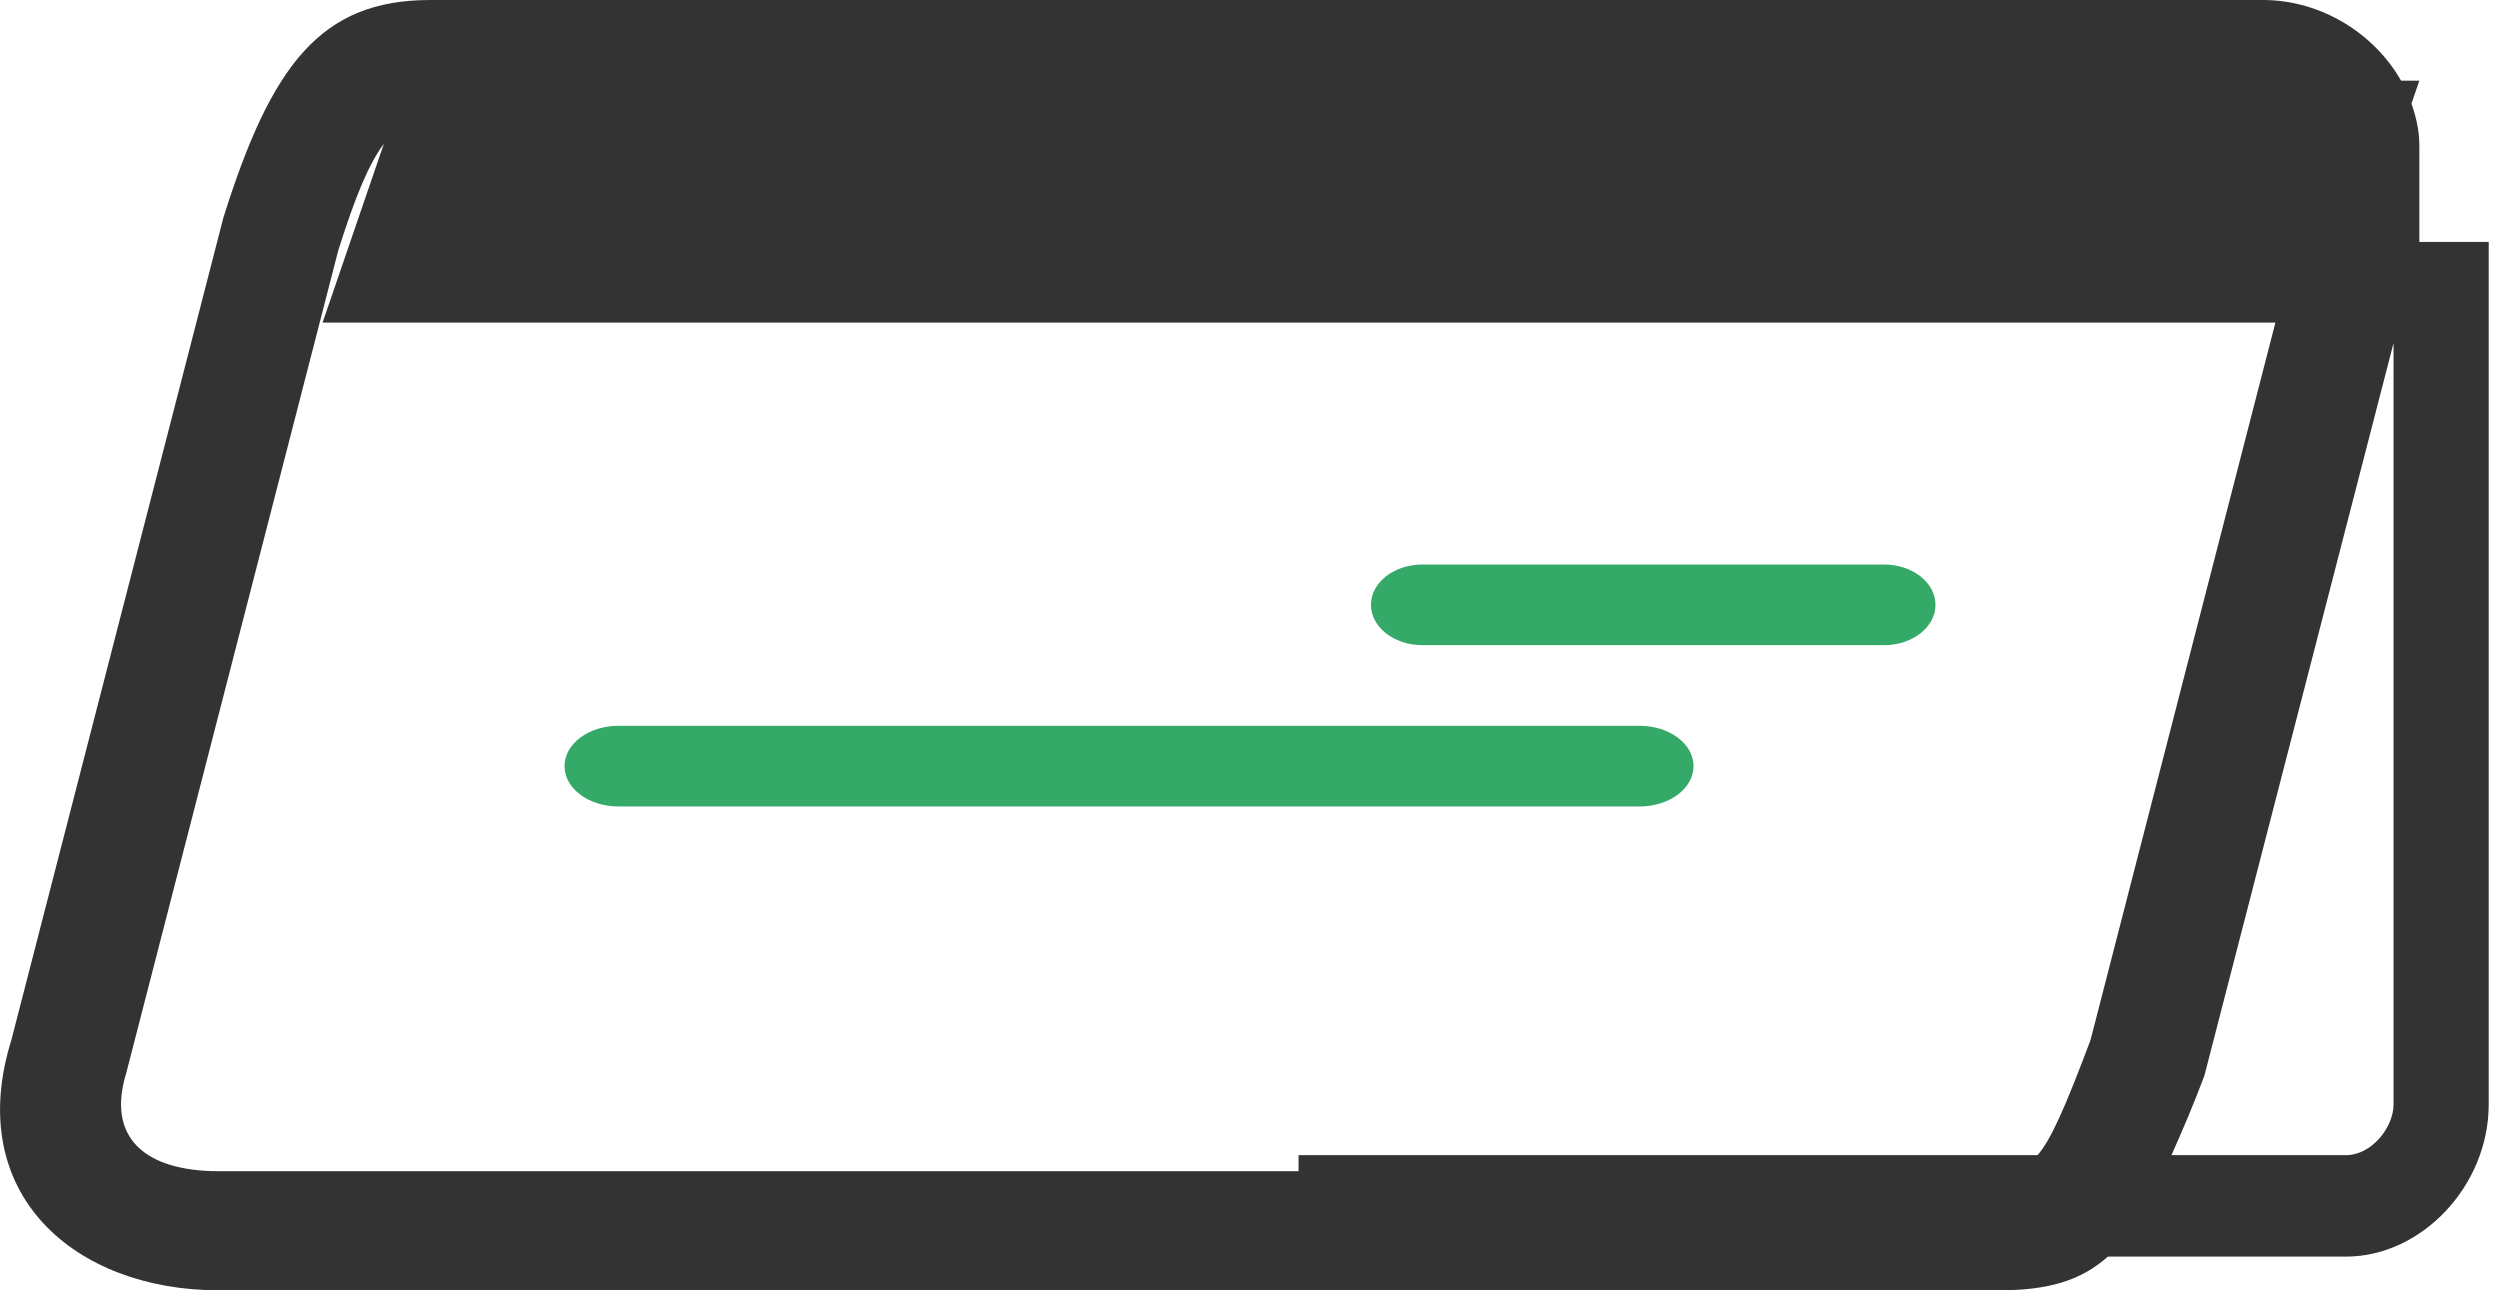
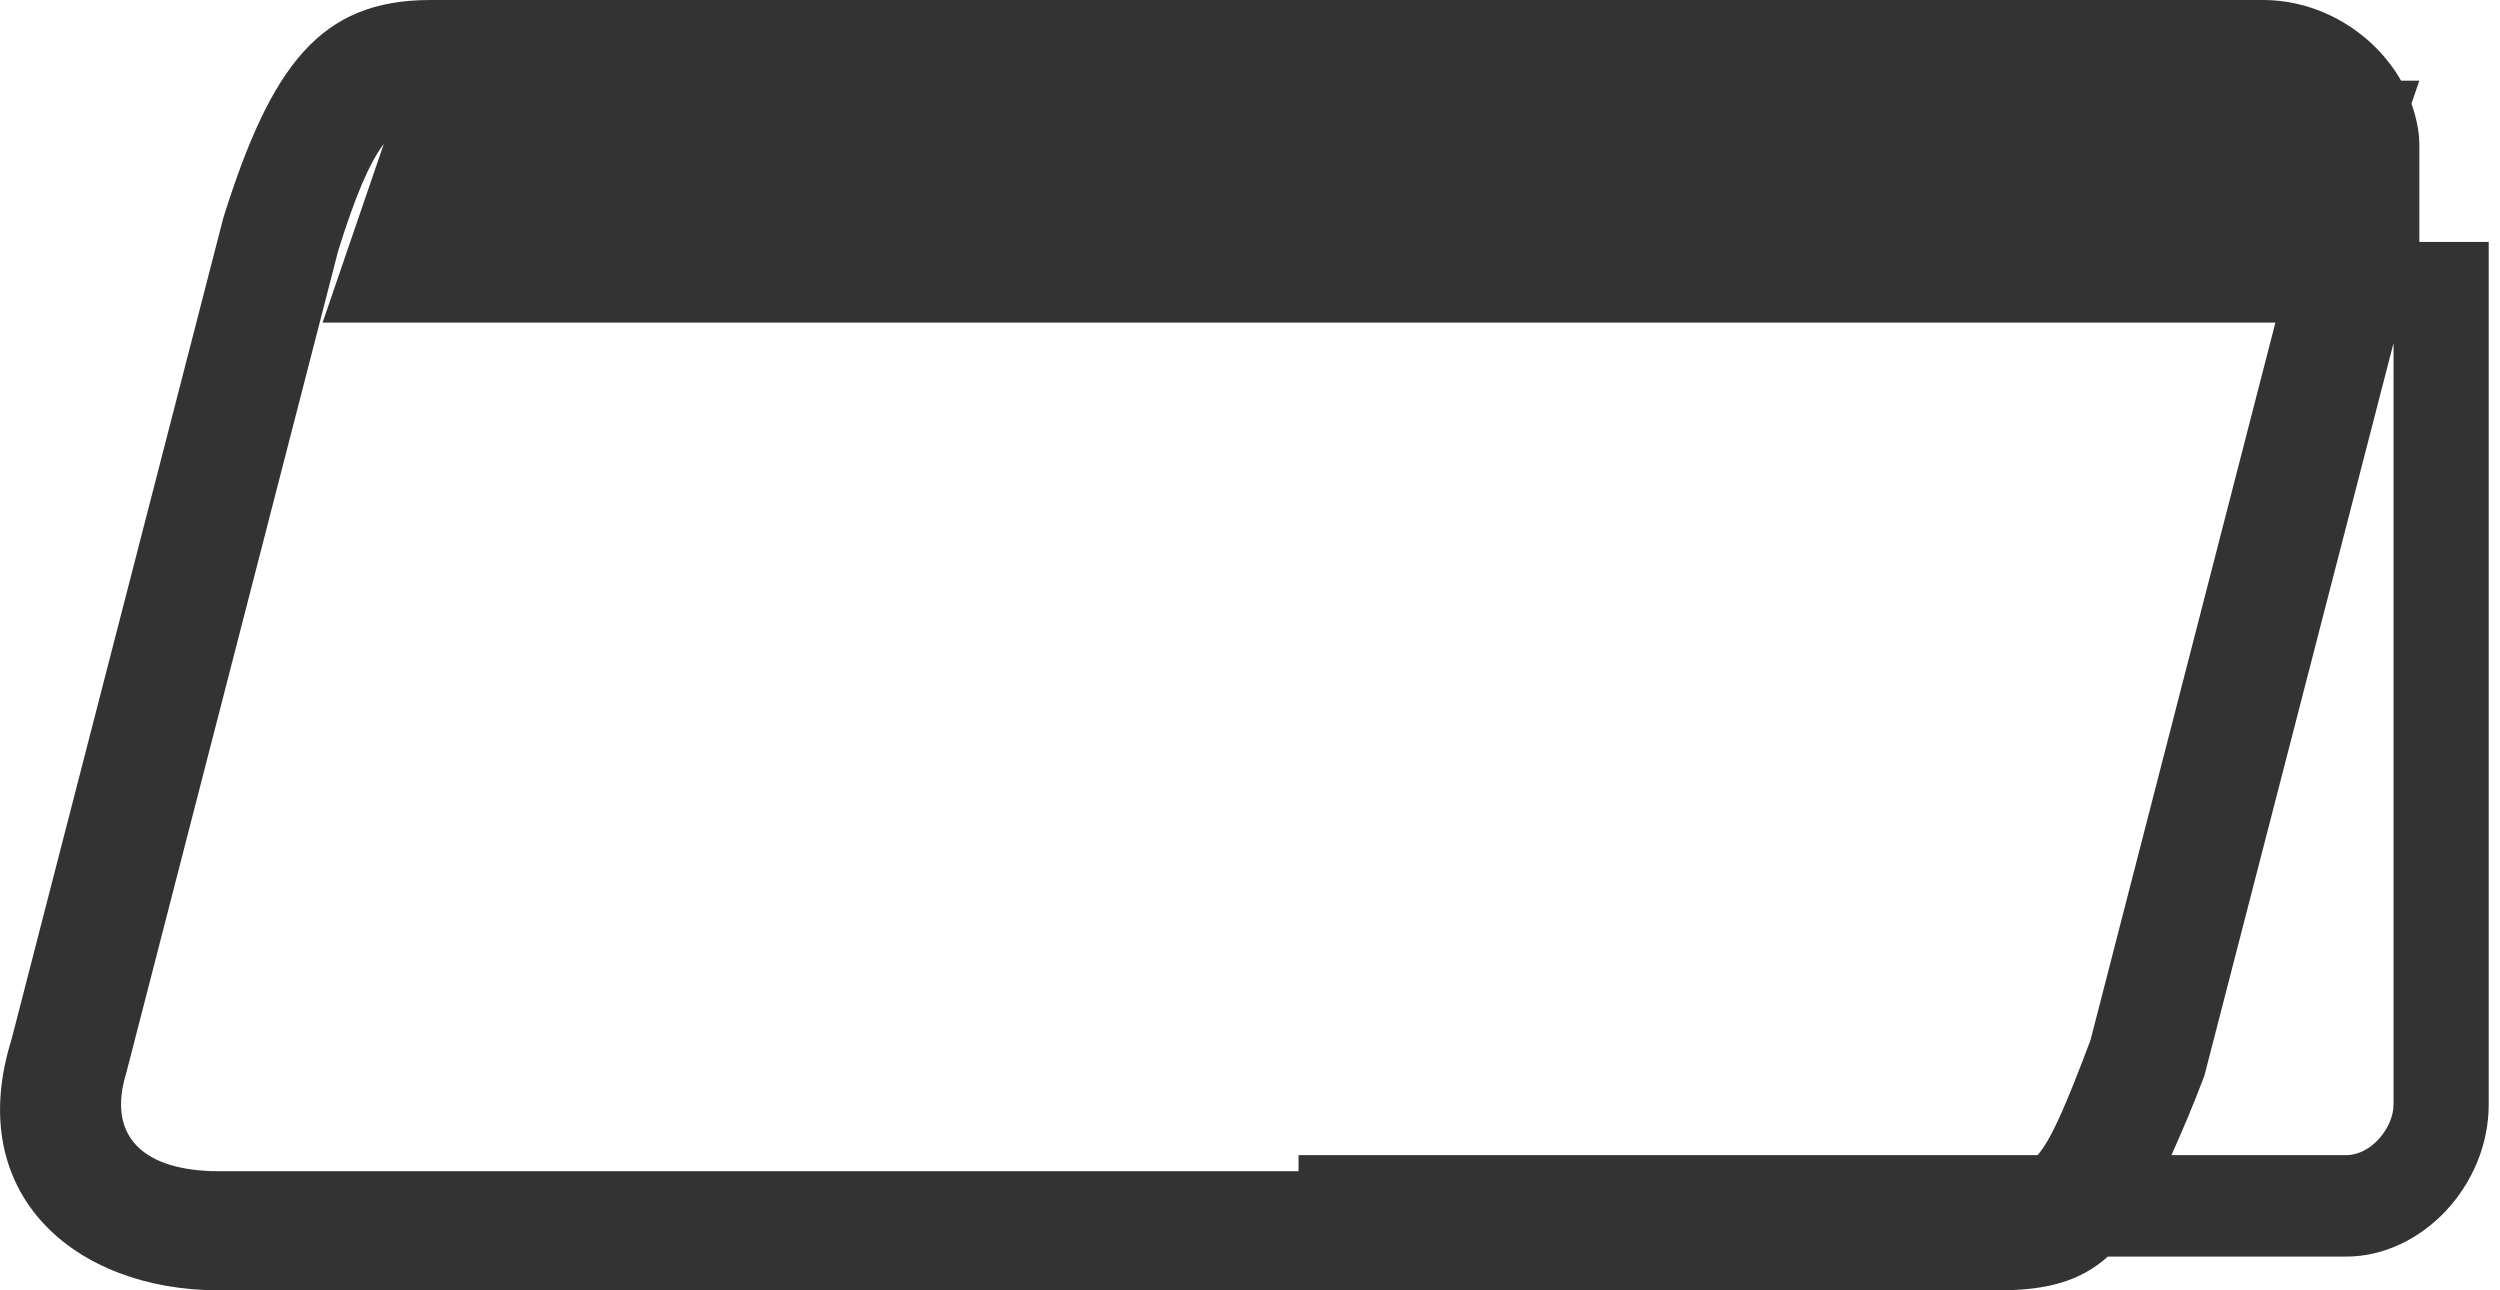
<svg xmlns="http://www.w3.org/2000/svg" xmlns:ns1="http://sodipodi.sourceforge.net/DTD/sodipodi-0.dtd" xmlns:ns2="http://www.inkscape.org/namespaces/inkscape" xmlns:xlink="http://www.w3.org/1999/xlink" width="31" height="16" viewBox="0 0 31 16" version="1.1" id="svg22" ns1:docname="bat-chequier.svg" ns2:version="0.92.2 5c3e80d, 2017-08-06">
  <ns1:namedview pagecolor="#ffffff" bordercolor="#666666" borderopacity="1" objecttolerance="10" gridtolerance="10" guidetolerance="10" ns2:pageopacity="0" ns2:pageshadow="2" ns2:window-width="1429" ns2:window-height="873" id="namedview24" showgrid="false" ns2:zoom="19.023453" ns2:cx="16.340637" ns2:cy="3.4959612" ns2:window-x="0" ns2:window-y="0" ns2:window-maximized="0" ns2:current-layer="g20" />
  <defs id="defs3">
    <path id="a" d="M14.86 0v12.583H.102V0H14.86z" />
    <mask fill="#fff" id="b">
      <use height="100%" width="100%" y="0" x="0" id="use7" xlink:href="#a" />
    </mask>
  </defs>
  <g id="g20" style="fill:none;fill-rule:evenodd">
-     <path style="fill:#35a968" d="M 17.637,7 C 17.286,7 17,7.223 17,7.5 17,7.777 17.287,8 17.637,8 h 5.727 C 23.714,8 24,7.777 24,7.5 24,7.223 23.713,7 23.363,7 Z M 7.668,9 C 7.3,9 7,9.223 7,9.5 7,9.777 7.3,10 7.668,10 H 20.332 C 20.7,10 21,9.777 21,9.5 21,9.223 20.7,9 20.332,9 Z" id="path14" ns2:connector-curvature="0" />
    <path style="fill:#343333" d="m 5.334,0 c -1.359,0 -1.97,0.807 -2.564,2.699 L 0.141,12.896 C -0.454,14.807 0.925,16 2.715,16 H 24.783 c 0.604,0 1.013,-0.114 1.355,-0.418 h 2.951 c 0.943,0 1.771,-0.882 1.771,-1.887 V 3 H 30 V 2.92 1.801 C 30,1.623 29.96,1.45 29.902,1.285 L 30,1 H 29.773 C 29.443,0.419 28.786,0 28.059,0 H 27.404 19 Z M 4.76,1.783 4,4 h 24.215 l -2.293,8.898 c -0.317,0.841 -0.487,1.229 -0.656,1.426 h -9.164 v 0.199 H 2.715 c -0.918,0 -1.399,-0.415 -1.148,-1.223 L 4.195,3.104 C 4.407,2.43 4.578,2.024 4.76,1.783 Z M 29.68,4.254 v 9.441 c -10e-7,0.283 -0.271,0.629 -0.59,0.629 h -2.164 c 0.13,-0.294 0.258,-0.585 0.408,-0.984 z" id="path5" ns2:connector-curvature="0" />
  </g>
</svg>